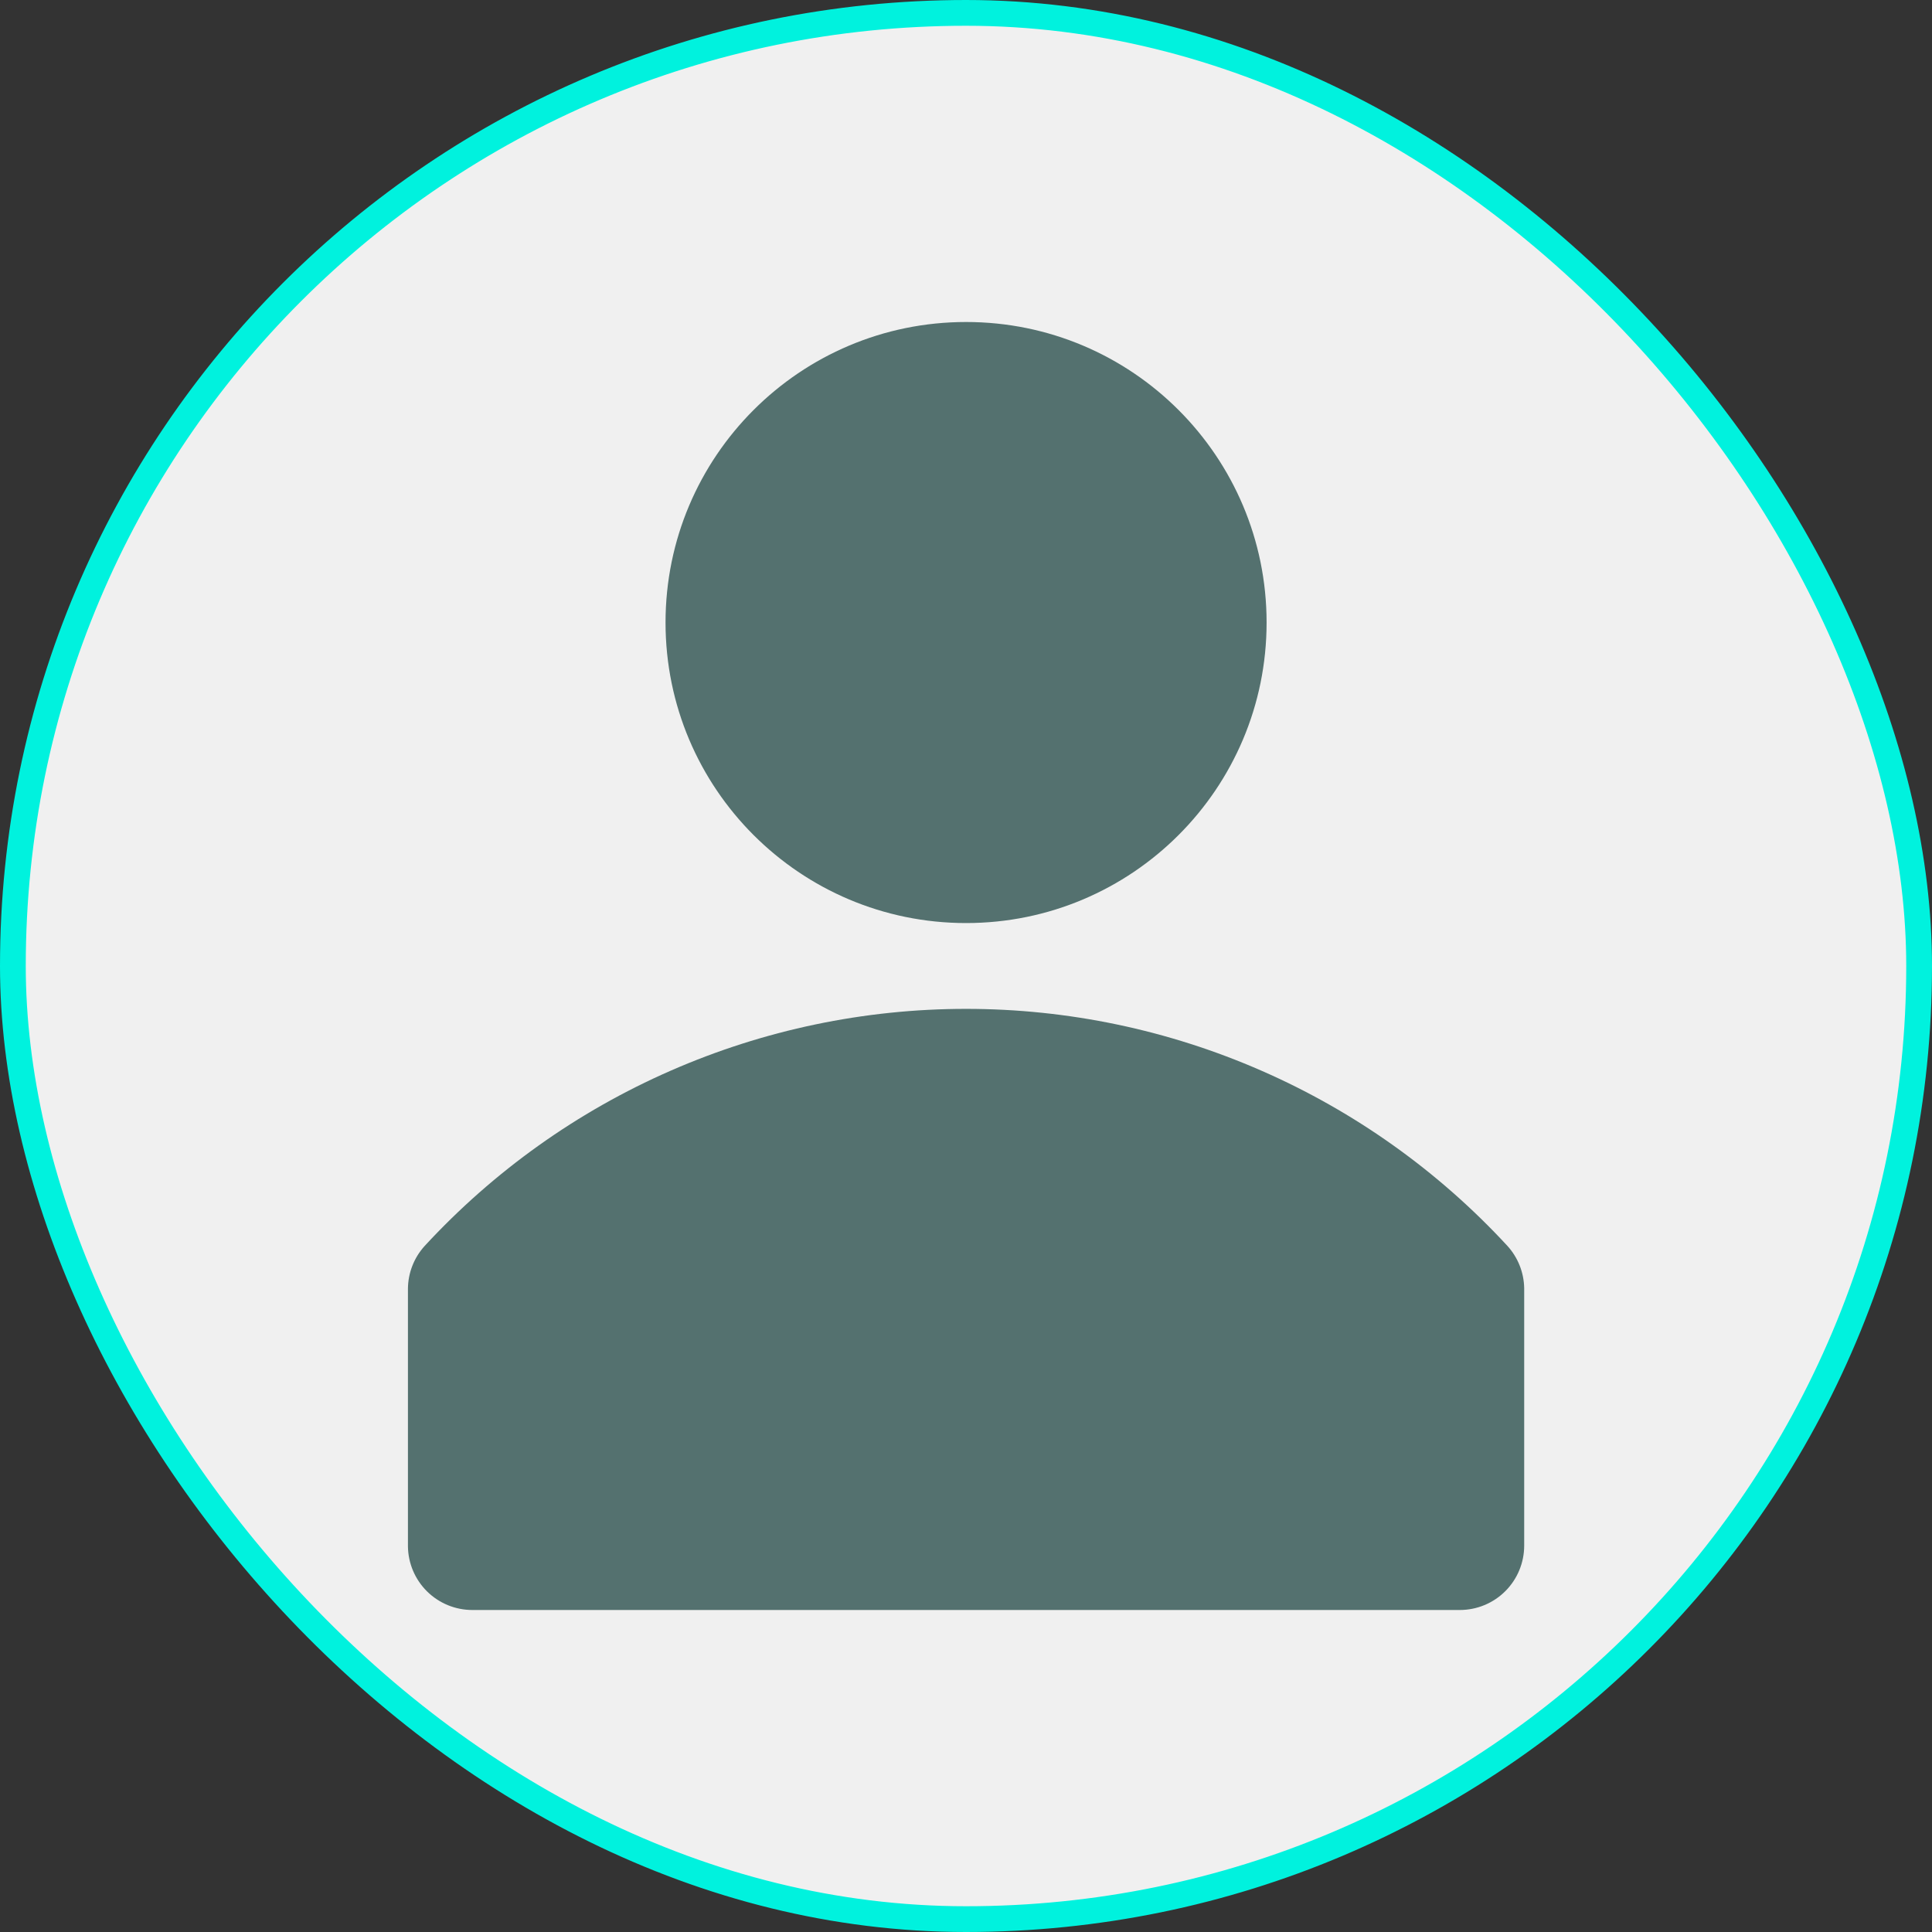
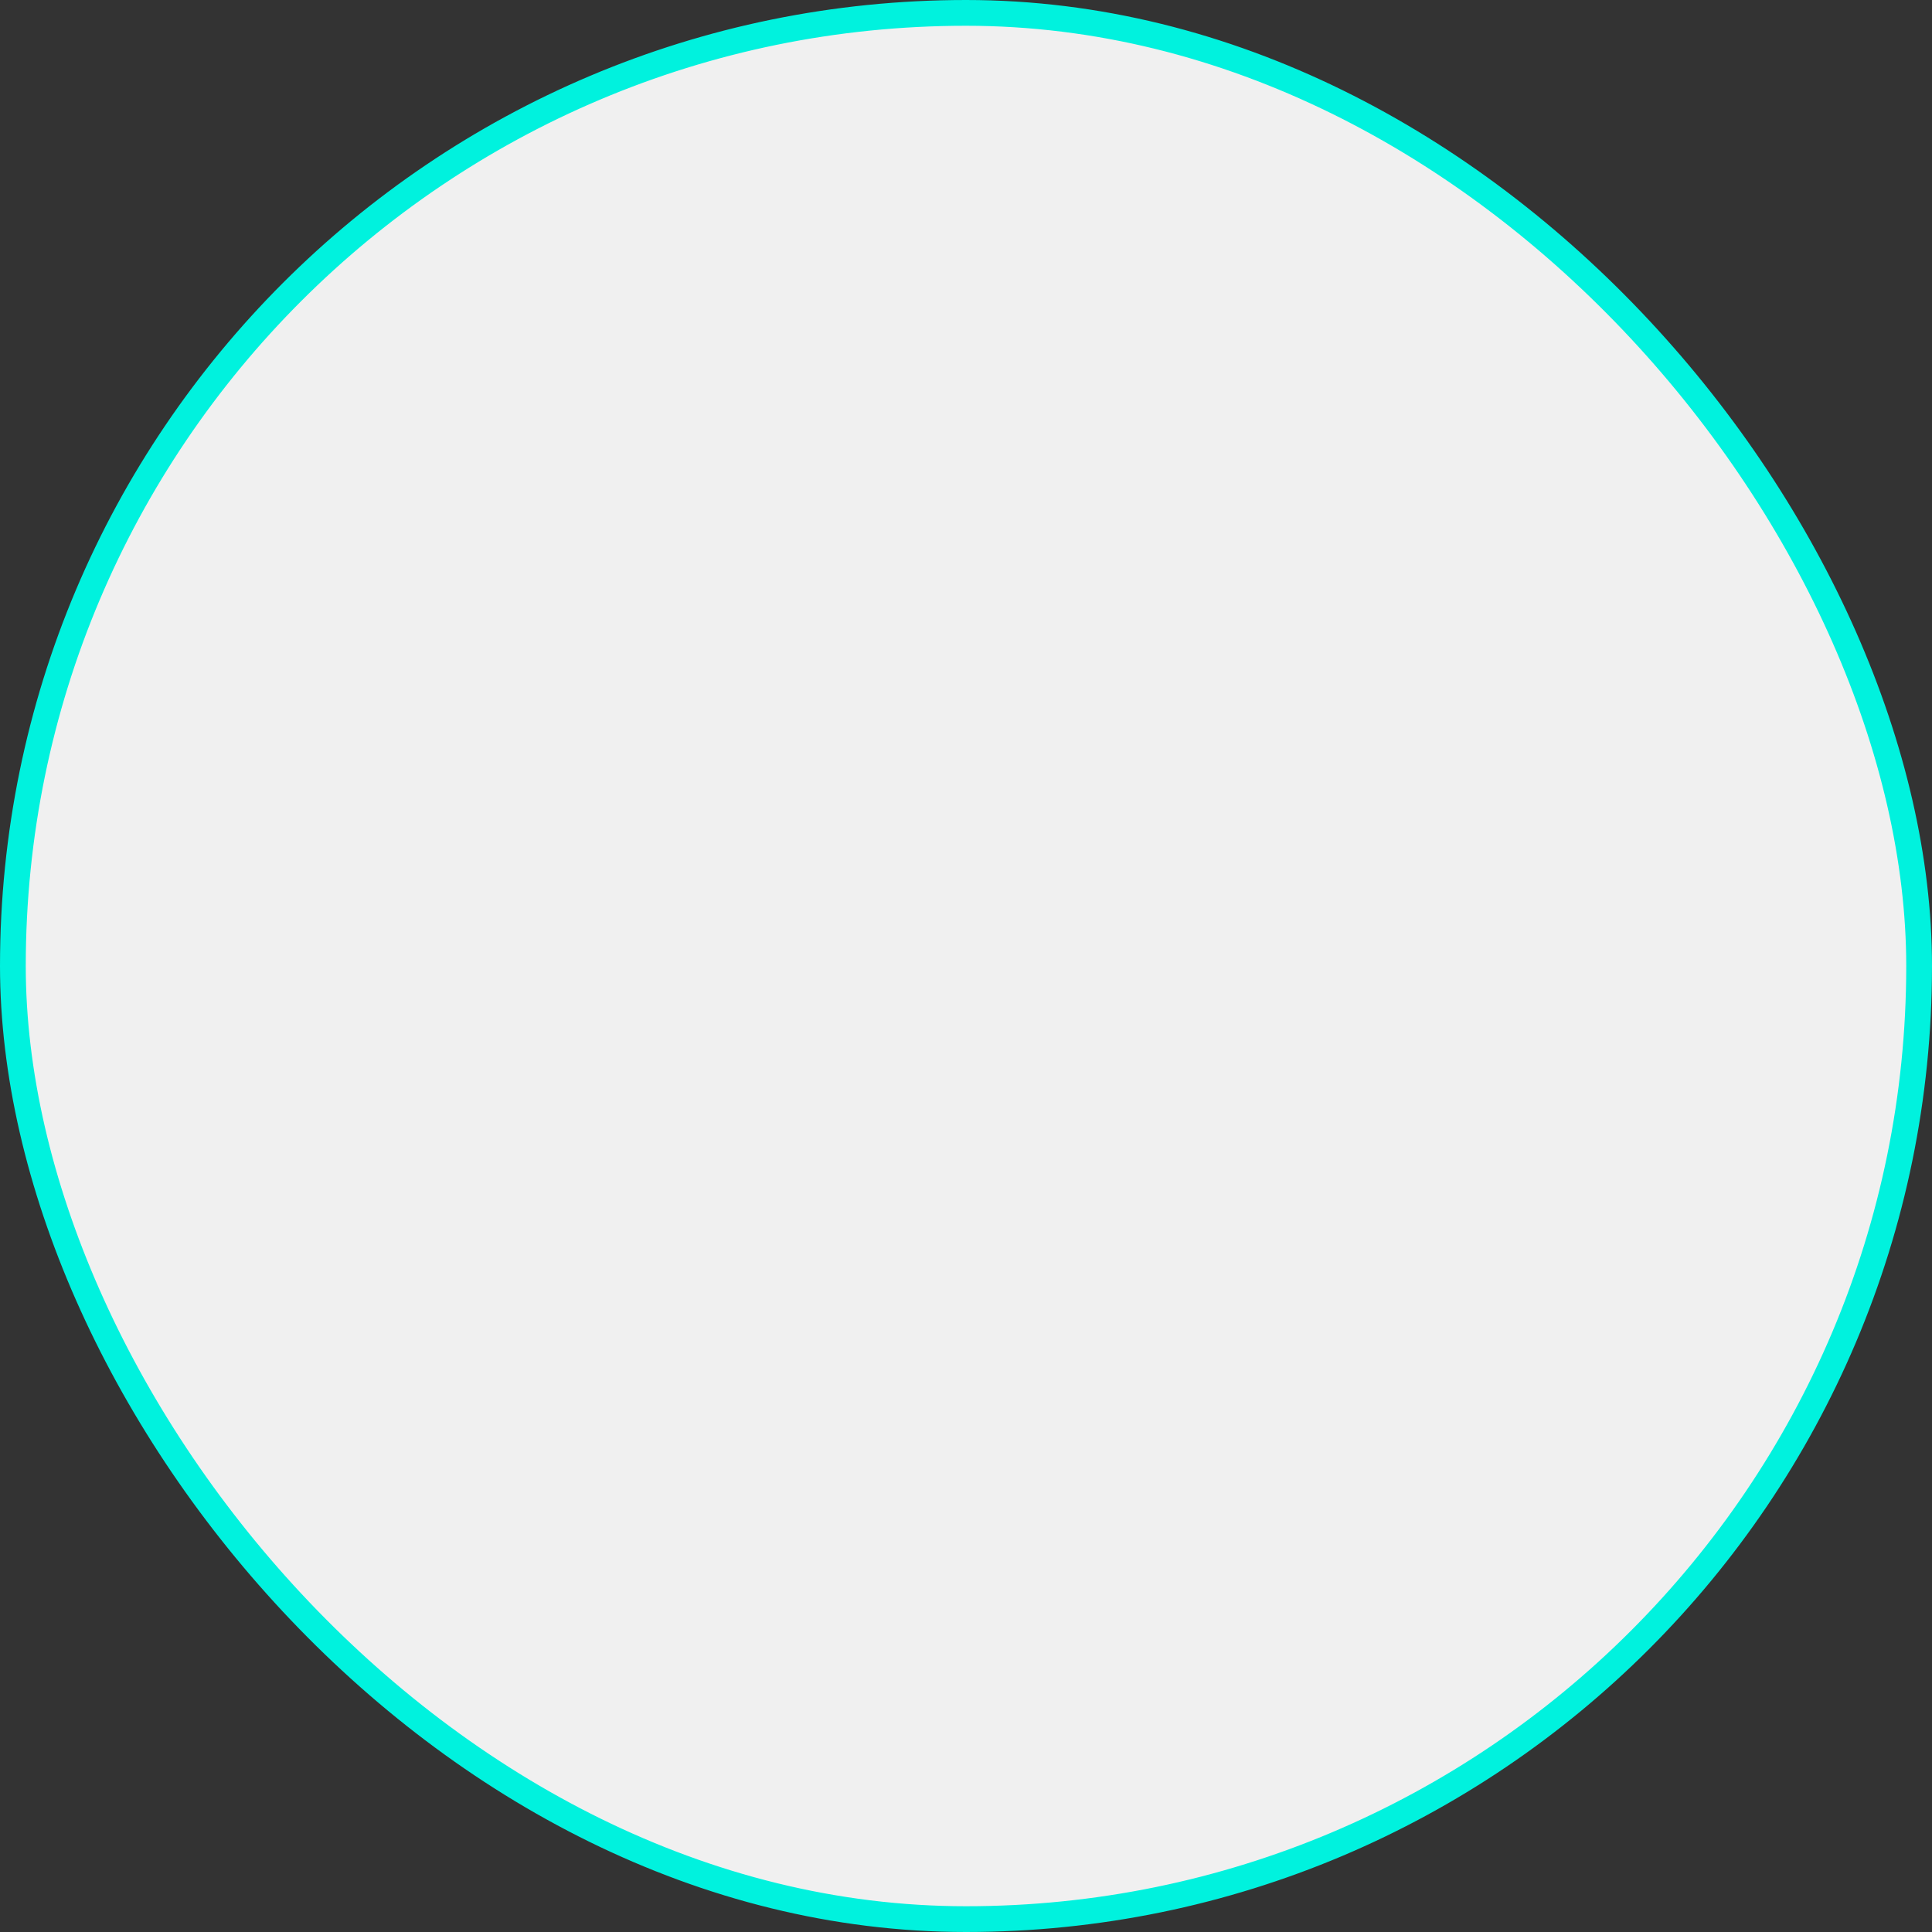
<svg xmlns="http://www.w3.org/2000/svg" width="75" height="75" viewBox="0 0 75 75" fill="none">
  <rect x="0" y="0" width="75" height="75" fill="#333333" stroke="none" />
  <rect x="0.5" y="0.5" width="74" height="74" rx="37" fill="#F0F0F0" />
  <rect x="0.5" y="0.5" width="74" height="74" rx="37" stroke="#00F2DE" />
  <g clip-path="url(#clip0_11200_226912)">
-     <path d="M58.519 48.367C55.841 45.465 52.591 43.149 48.974 41.566C45.357 39.982 41.451 39.164 37.503 39.164C33.554 39.164 29.648 39.982 26.031 41.566C22.414 43.149 19.164 45.465 16.486 48.367C16.071 48.823 15.84 49.417 15.836 50.033V60.033C15.845 60.691 16.112 61.318 16.58 61.78C17.048 62.241 17.679 62.5 18.336 62.5H56.669C57.332 62.5 57.968 62.237 58.437 61.768C58.906 61.299 59.169 60.663 59.169 60V50C59.157 49.395 58.926 48.815 58.519 48.367Z" fill="#54716F" />
-     <path d="M37.503 35.833C43.946 35.833 49.169 30.61 49.169 24.167C49.169 17.723 43.946 12.5 37.503 12.5C31.059 12.5 25.836 17.723 25.836 24.167C25.836 30.61 31.059 35.833 37.503 35.833Z" fill="#54716F" />
-   </g>
+     </g>
  <defs>
    <clipPath id="clip0_11200_226912">
      <rect width="60" height="60" fill="white" transform="translate(7.5 7.5)" />
    </clipPath>
  </defs>
</svg>